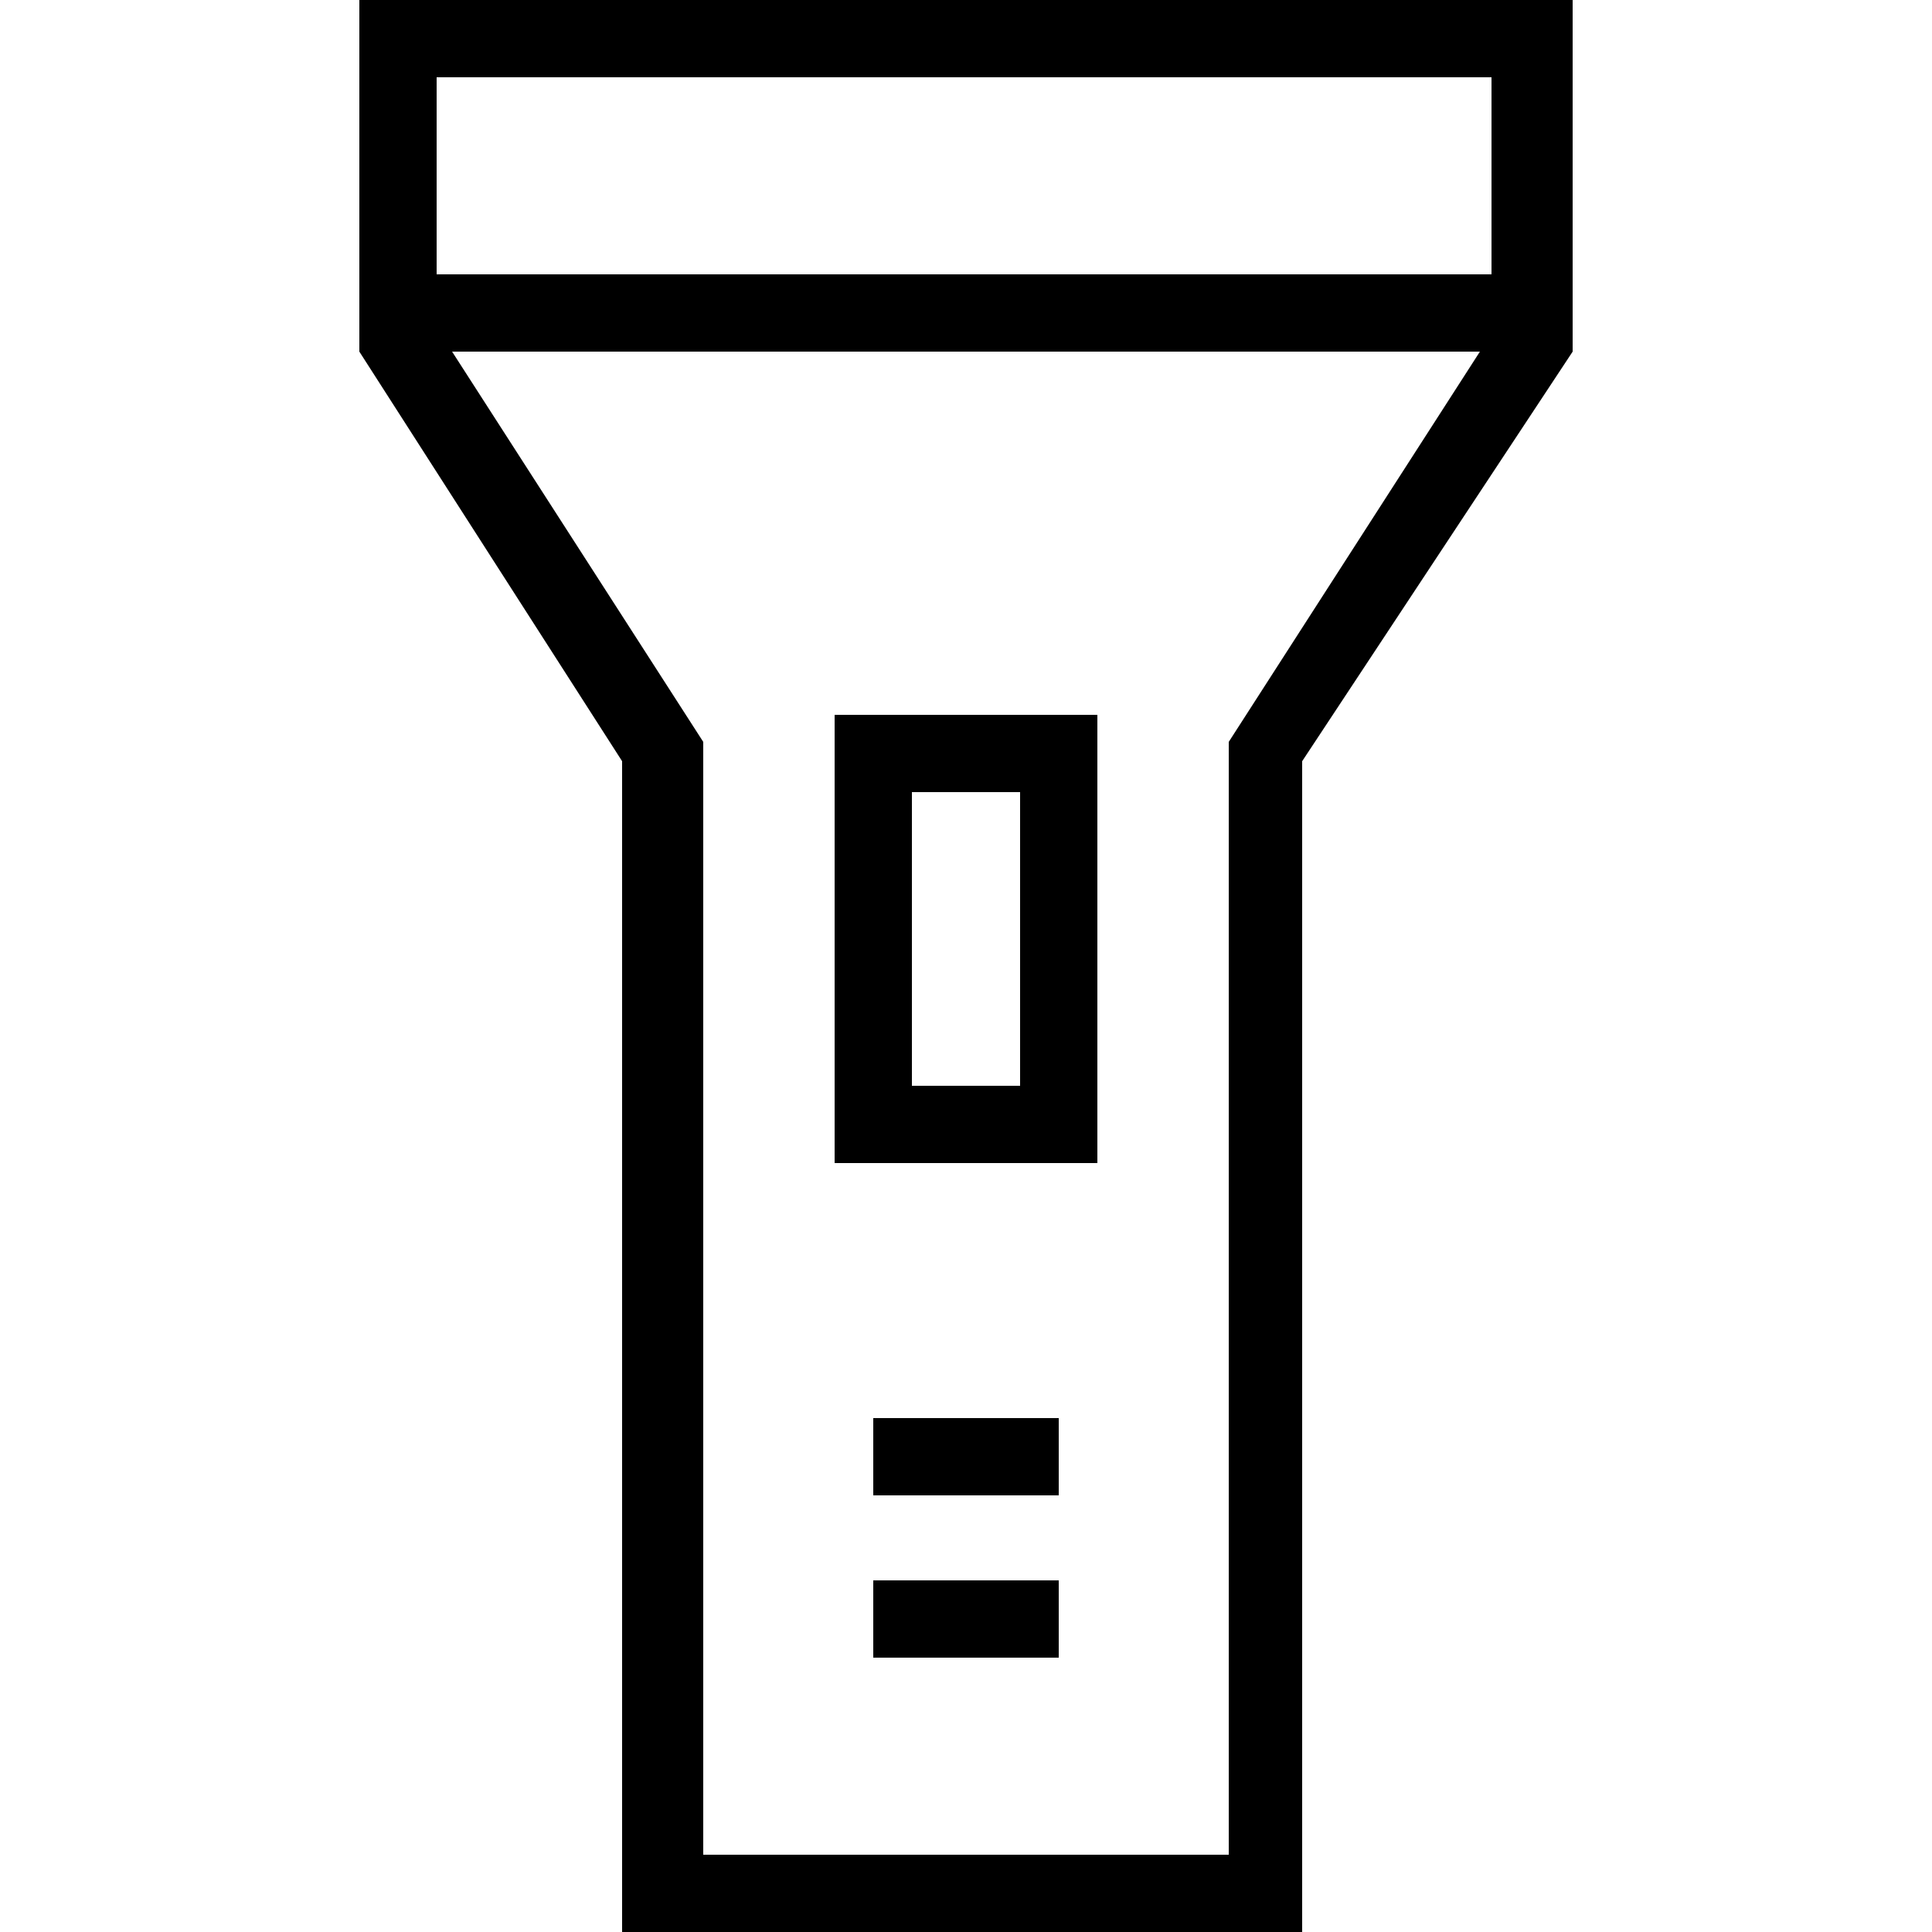
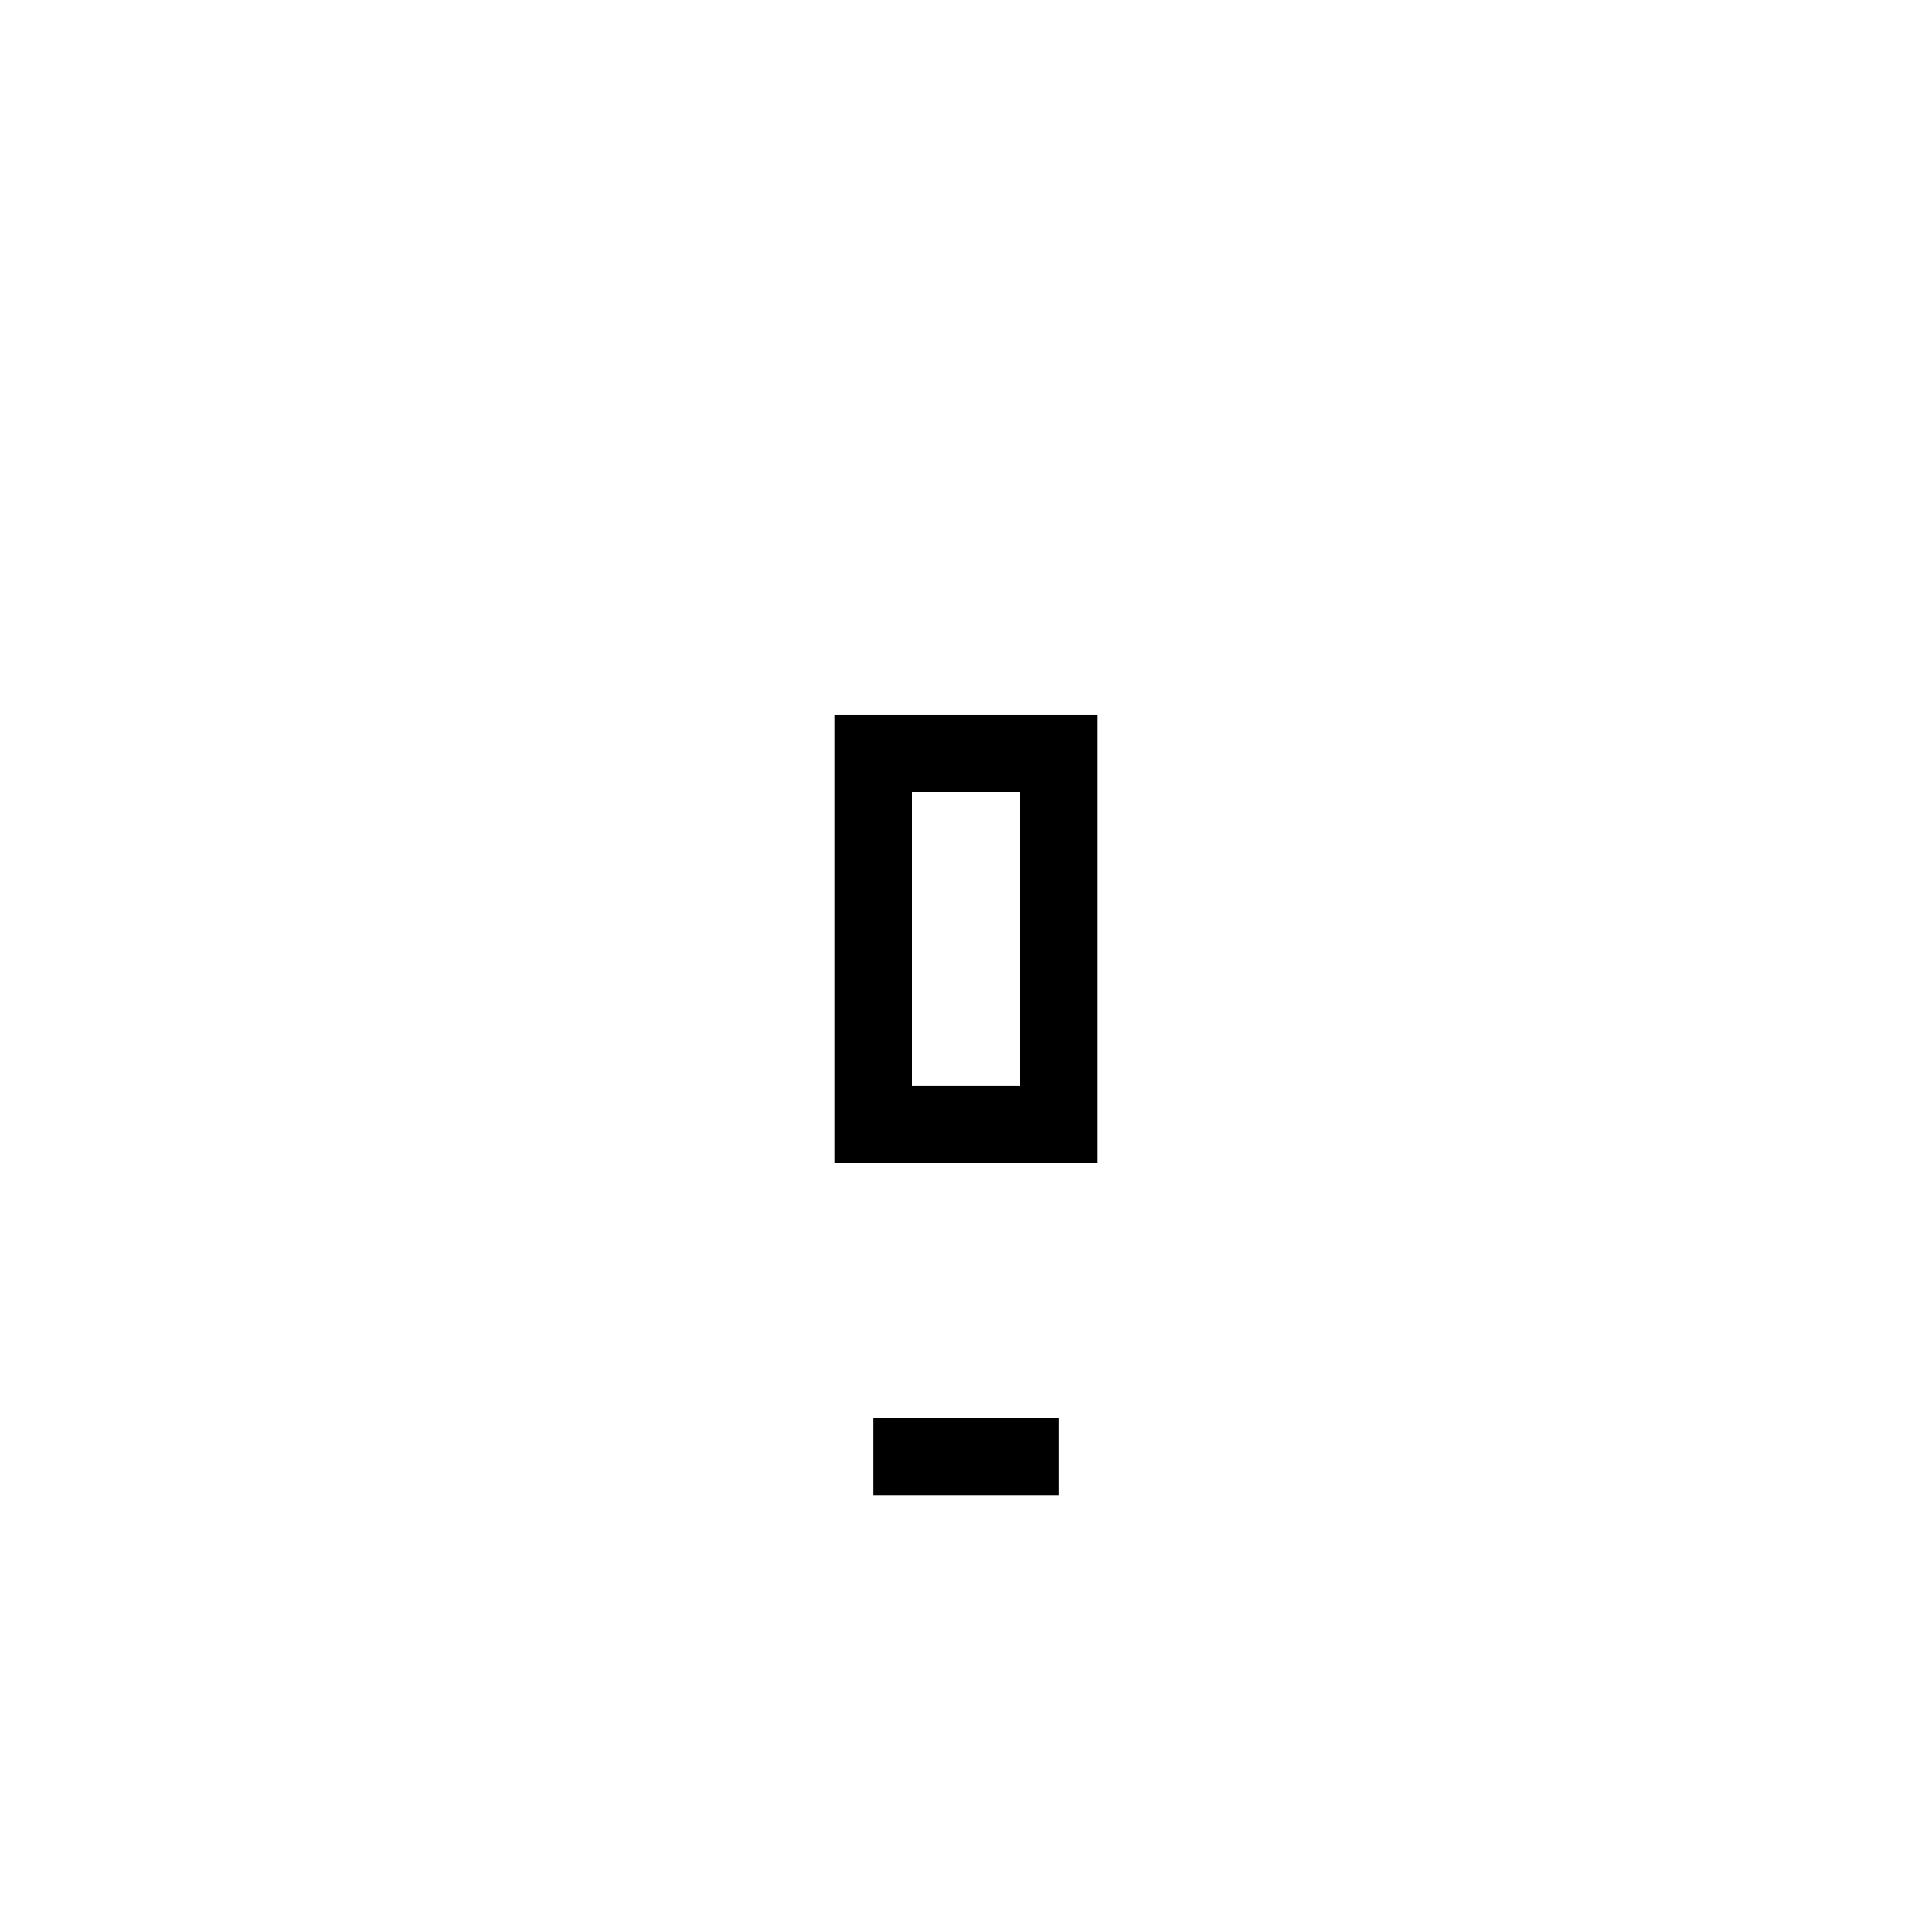
<svg xmlns="http://www.w3.org/2000/svg" fill="#000000" version="1.1" id="Layer_1" viewBox="0 0 492.308 492.308" xml:space="preserve">
  <g>
    <g>
-       <path d="M91.569,0v89.6l66.954,104.369v298.338h173.292V193.969L400.738,89.6V0H91.569z M313.108,189.046v283.569H179.2V189.046    l-64-99.446h261.908L313.108,189.046z M380.062,69.908h-268.8V19.692h268.8V69.908z" />
-     </g>
+       </g>
  </g>
  <g>
    <g>
      <path d="M212.677,182.154v114.215h66.954V182.154H212.677z M259.938,276.677h-27.569v-74.831h27.569V276.677z" />
    </g>
  </g>
  <g>
    <g>
-       <rect x="222.523" y="402.708" width="47.262" height="19.692" />
-     </g>
+       </g>
  </g>
  <g>
    <g>
      <rect x="222.523" y="361.354" width="47.262" height="19.692" />
    </g>
  </g>
</svg>